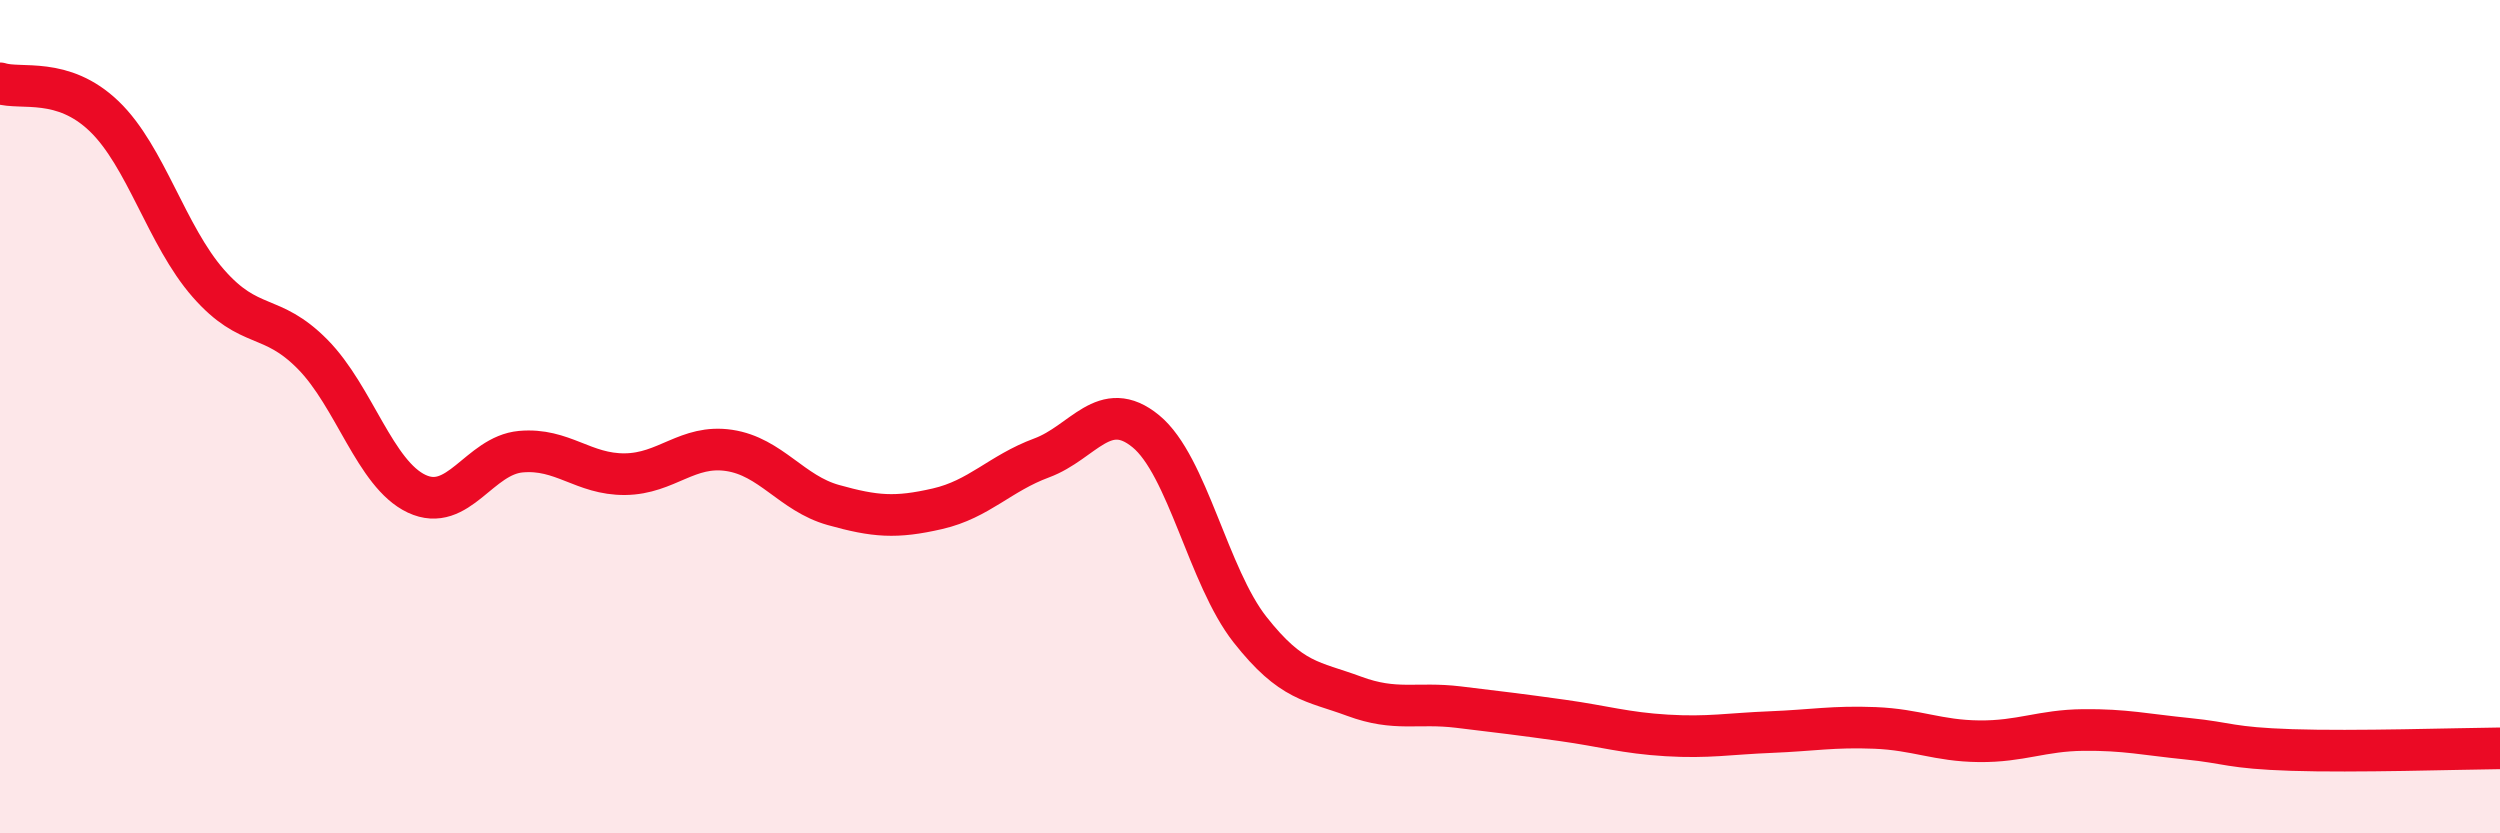
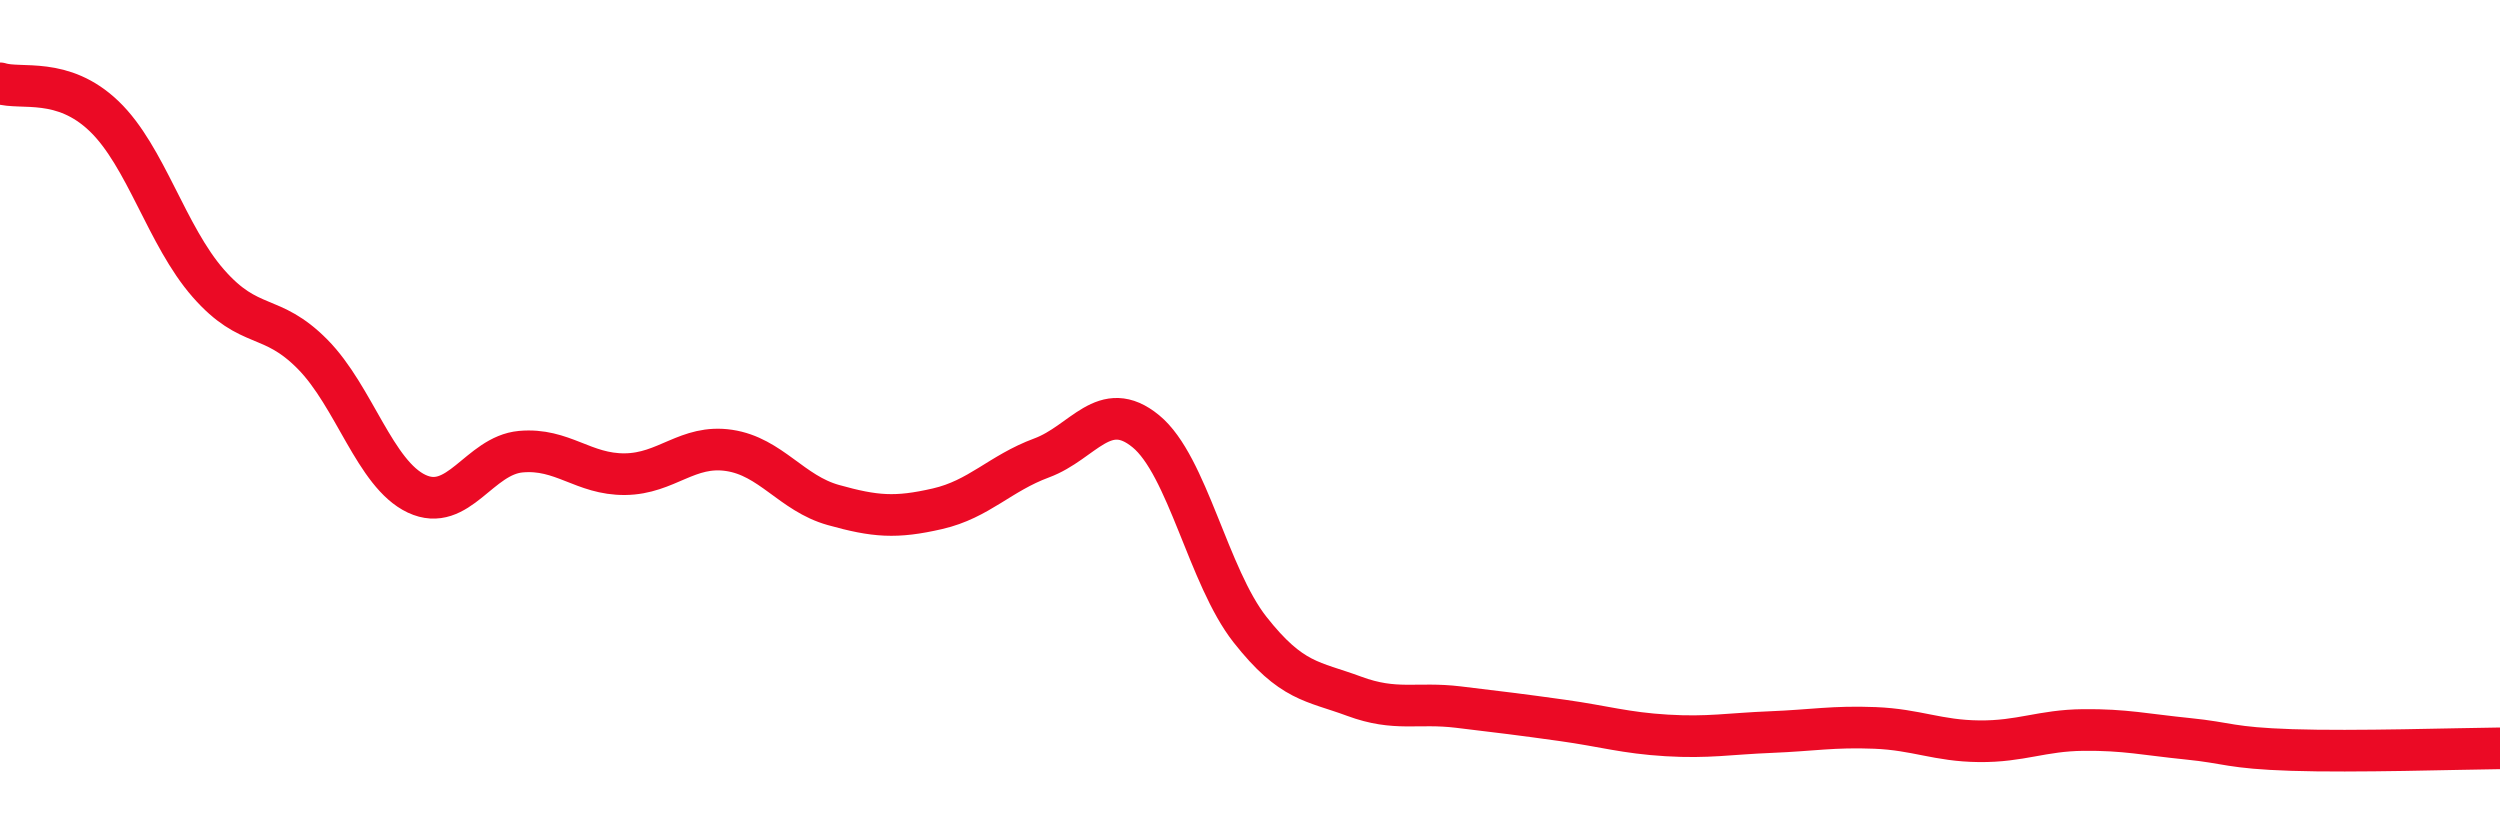
<svg xmlns="http://www.w3.org/2000/svg" width="60" height="20" viewBox="0 0 60 20">
-   <path d="M 0,2 C 0.5,2.16 1.5,1.83 2.5,2.79 C 3.5,3.75 4,5.66 5,6.8 C 6,7.94 6.5,7.49 7.5,8.5 C 8.5,9.51 9,11.38 10,11.85 C 11,12.32 11.5,10.93 12.5,10.84 C 13.5,10.75 14,11.39 15,11.38 C 16,11.37 16.5,10.66 17.5,10.81 C 18.5,10.96 19,11.84 20,12.12 C 21,12.4 21.5,12.44 22.5,12.21 C 23.5,11.98 24,11.36 25,10.99 C 26,10.62 26.5,9.53 27.5,10.35 C 28.5,11.17 29,13.84 30,15.11 C 31,16.38 31.5,16.34 32.5,16.71 C 33.5,17.08 34,16.85 35,16.97 C 36,17.09 36.5,17.15 37.5,17.29 C 38.5,17.43 39,17.59 40,17.65 C 41,17.71 41.5,17.61 42.5,17.57 C 43.5,17.53 44,17.43 45,17.47 C 46,17.51 46.5,17.78 47.5,17.79 C 48.5,17.8 49,17.53 50,17.52 C 51,17.51 51.5,17.63 52.5,17.73 C 53.5,17.83 53.5,17.95 55,18 C 56.5,18.05 59,17.97 60,17.96L60 20L0 20Z" fill="#EB0A25" opacity="0.1" stroke-linecap="round" stroke-linejoin="round" />
  <path d="M 0,2 C 0.5,2.16 1.5,1.83 2.5,2.79 C 3.5,3.75 4,5.66 5,6.8 C 6,7.94 6.5,7.49 7.5,8.5 C 8.5,9.51 9,11.38 10,11.85 C 11,12.32 11.5,10.93 12.5,10.84 C 13.5,10.75 14,11.39 15,11.38 C 16,11.37 16.5,10.66 17.5,10.81 C 18.5,10.96 19,11.84 20,12.12 C 21,12.4 21.5,12.44 22.5,12.21 C 23.5,11.98 24,11.36 25,10.99 C 26,10.62 26.5,9.53 27.5,10.35 C 28.5,11.17 29,13.84 30,15.11 C 31,16.38 31.5,16.34 32.5,16.71 C 33.5,17.08 34,16.85 35,16.97 C 36,17.09 36.5,17.15 37.5,17.29 C 38.5,17.43 39,17.59 40,17.65 C 41,17.71 41.5,17.61 42.5,17.57 C 43.5,17.53 44,17.43 45,17.47 C 46,17.51 46.5,17.78 47.5,17.79 C 48.5,17.8 49,17.53 50,17.52 C 51,17.51 51.5,17.63 52.5,17.73 C 53.5,17.83 53.5,17.95 55,18 C 56.5,18.05 59,17.97 60,17.96" stroke="#EB0A25" stroke-width="1" fill="none" stroke-linecap="round" stroke-linejoin="round" />
</svg>